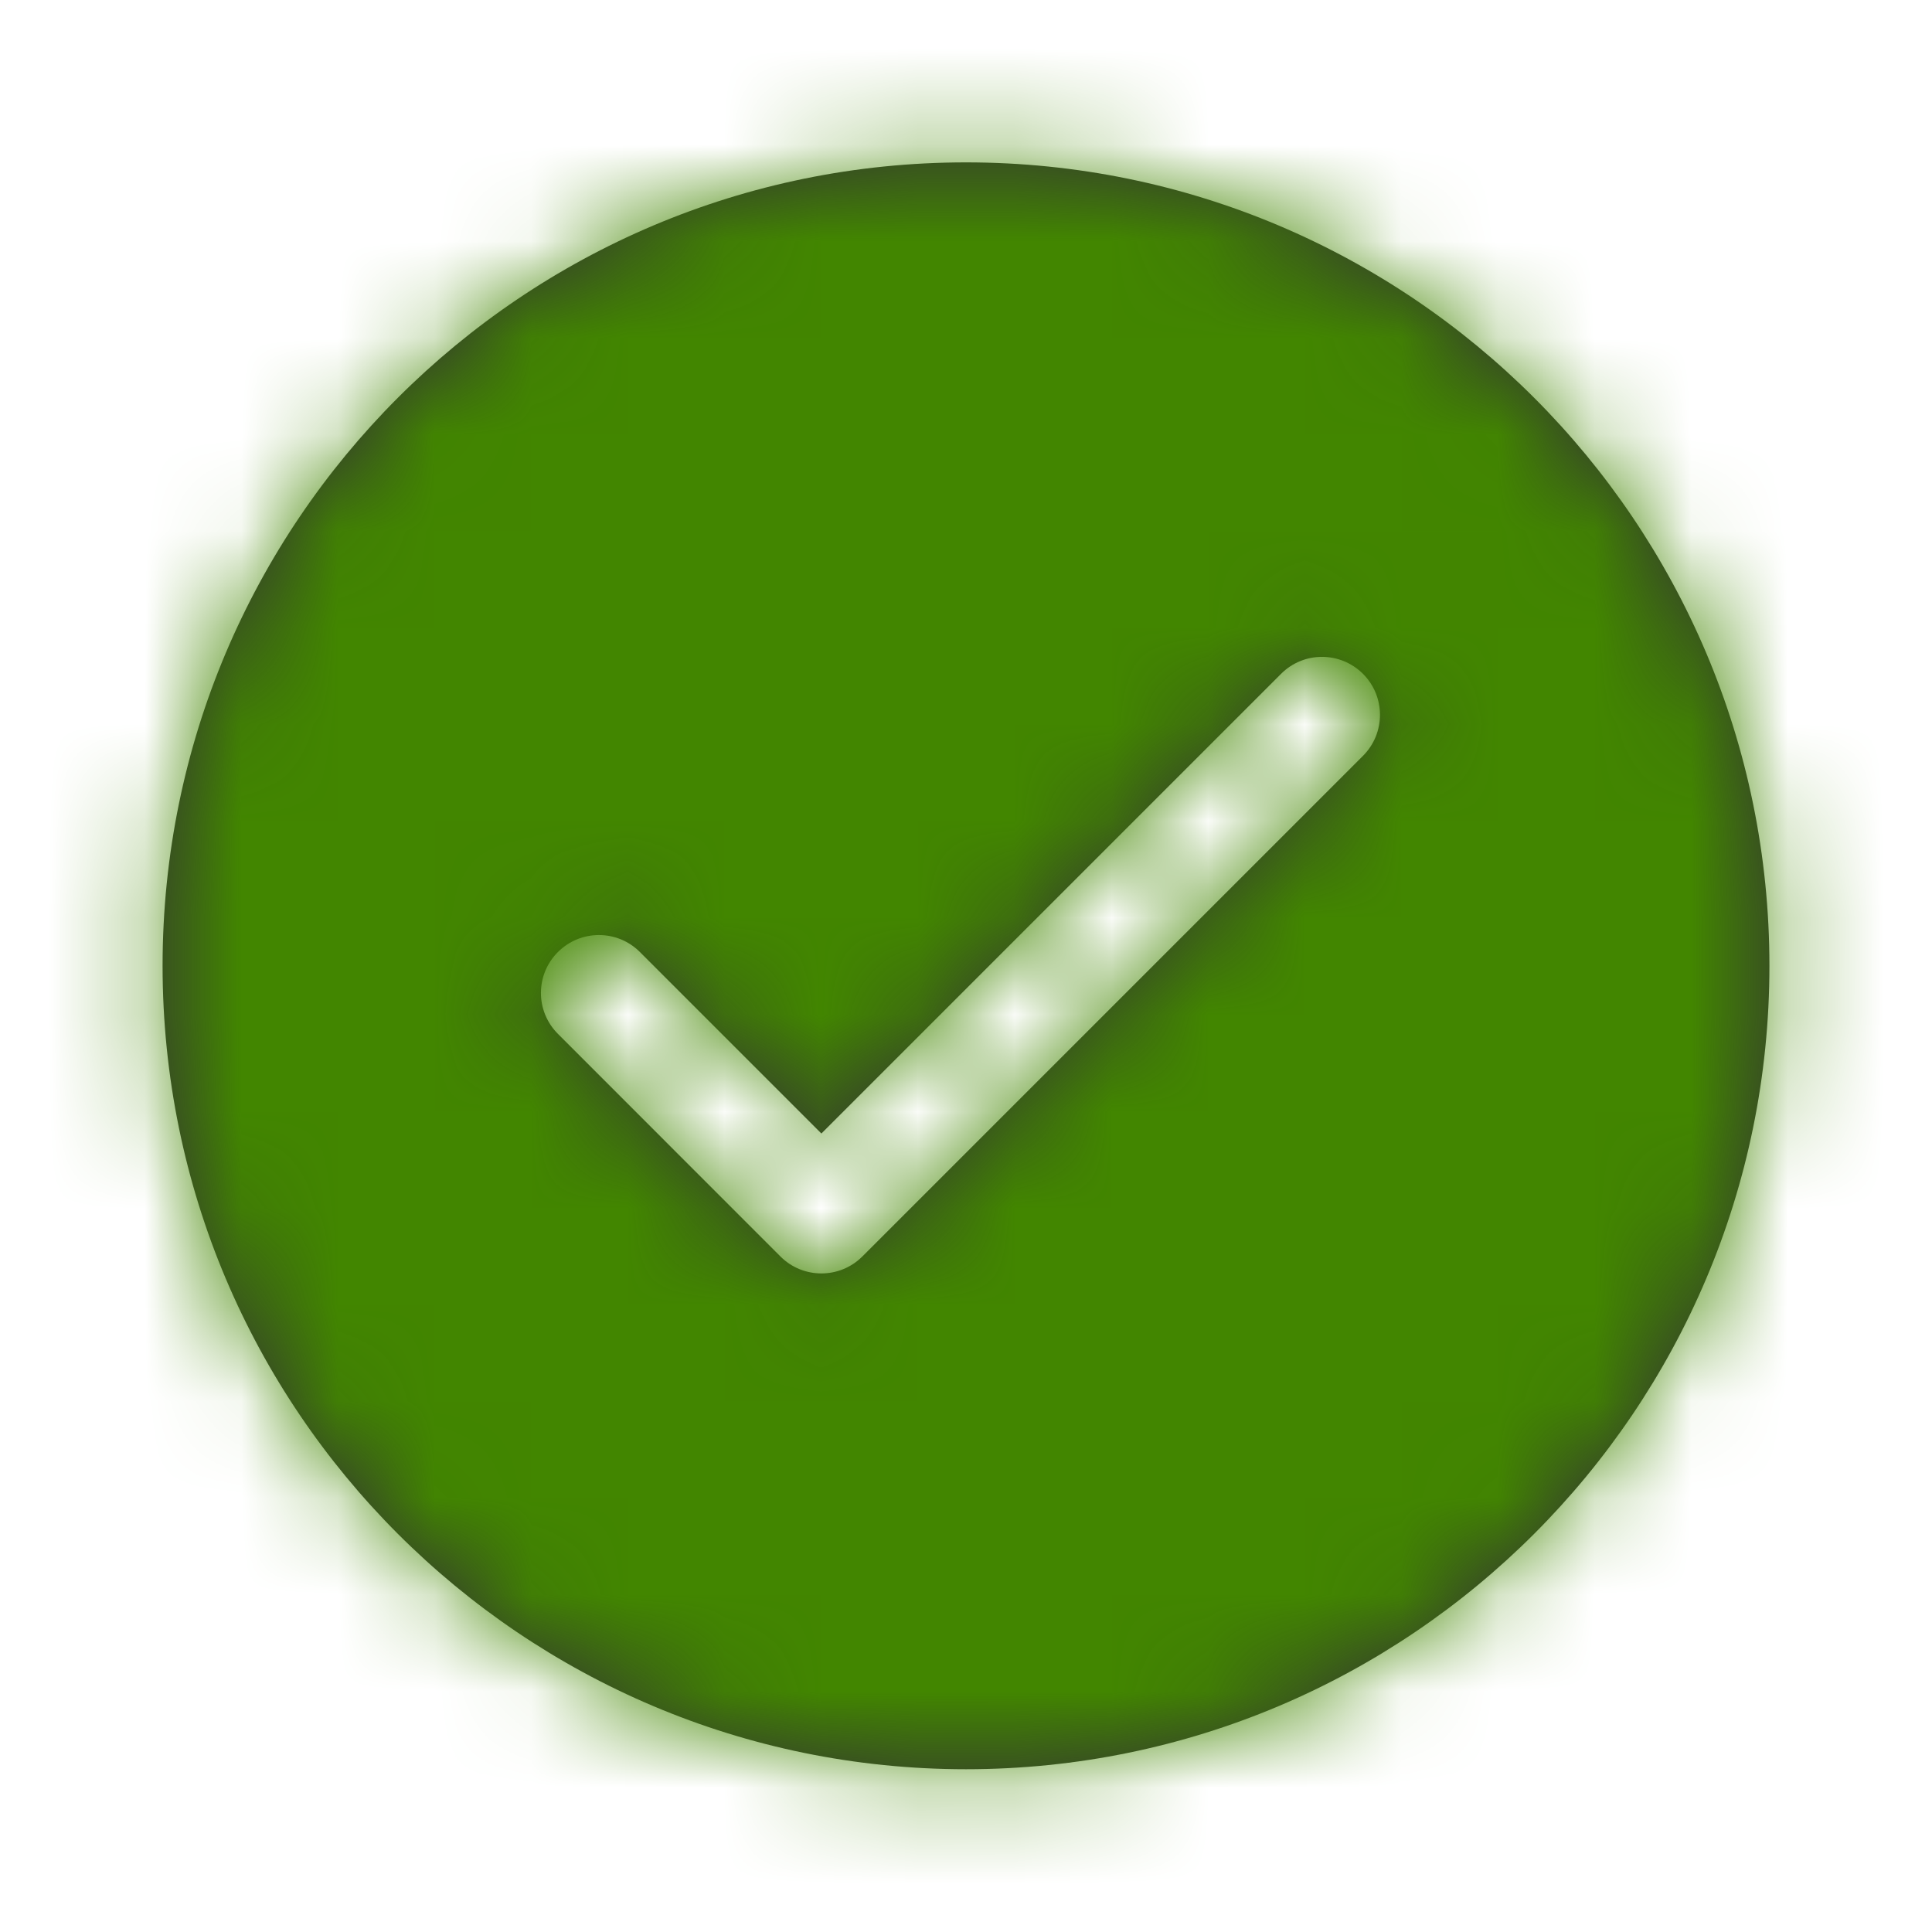
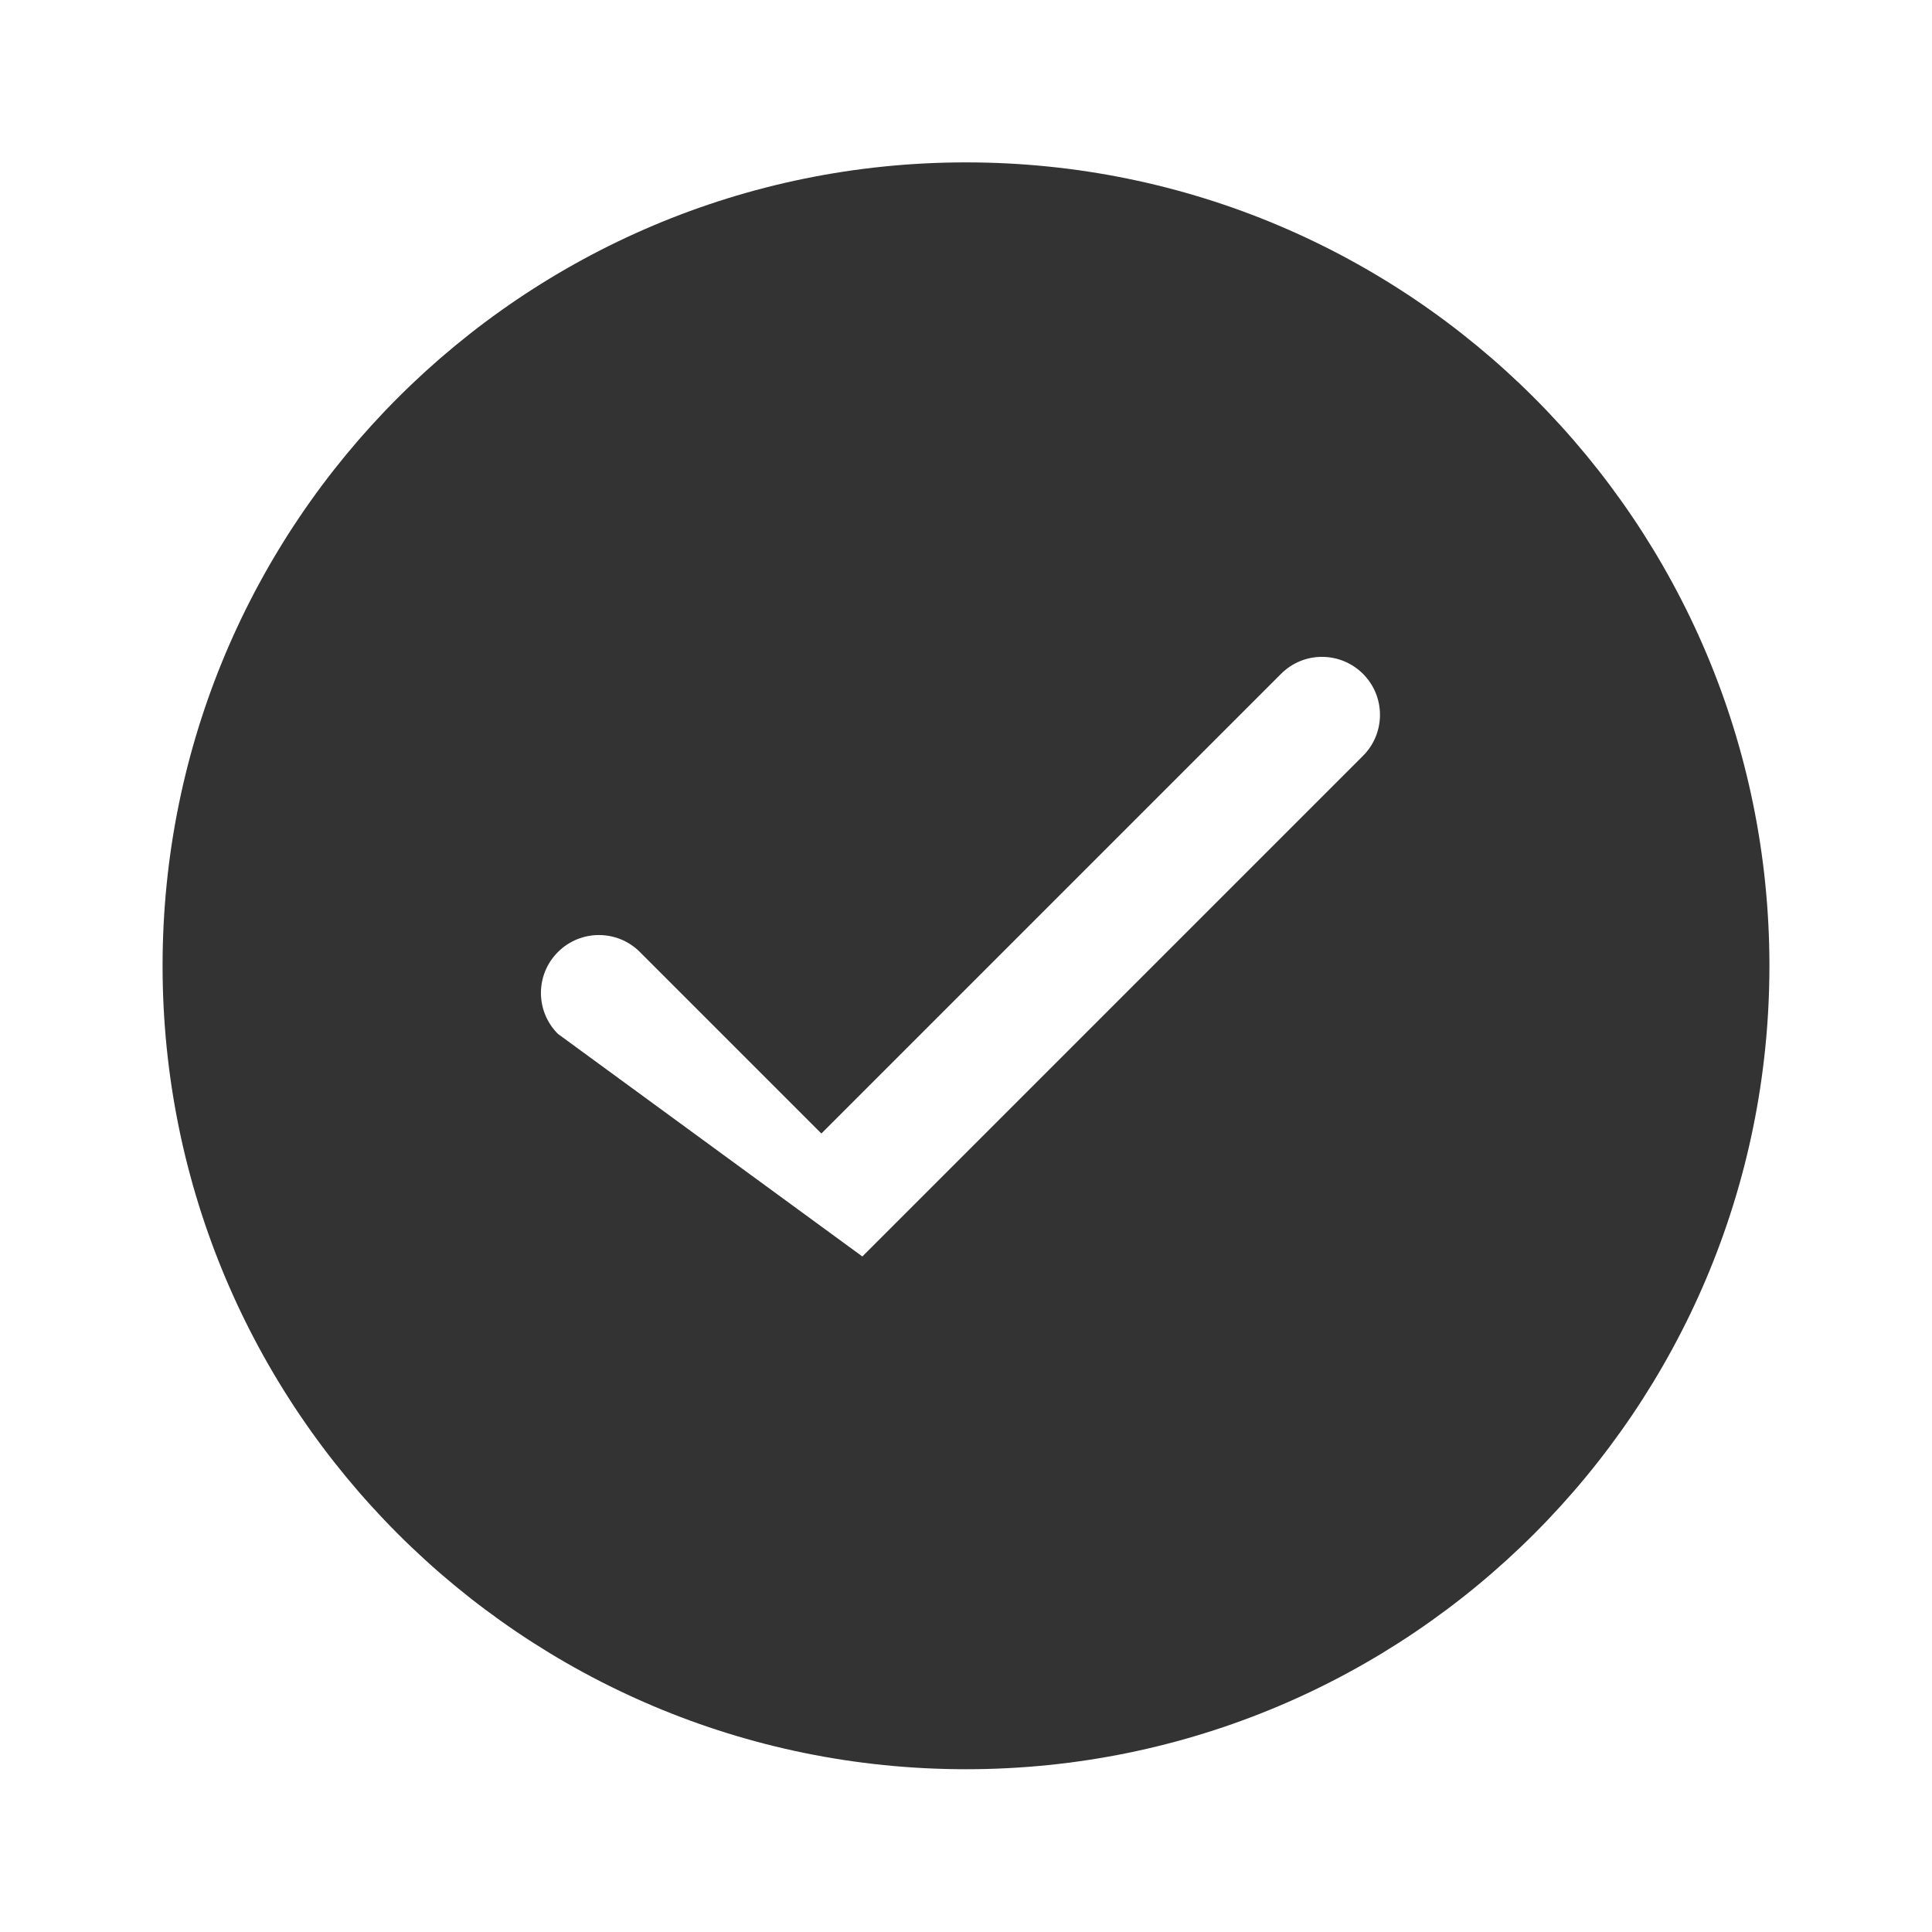
<svg xmlns="http://www.w3.org/2000/svg" width="20" height="20" viewBox="0 0 20 20" fill="none">
-   <path fill-rule="evenodd" clip-rule="evenodd" d="M18.317 9.998C18.317 14.591 14.593 18.315 10 18.315C5.407 18.315 1.683 14.591 1.683 9.998C1.683 5.405 5.407 1.681 10 1.681C14.593 1.681 18.317 5.405 18.317 9.998ZM5.776 9.855C6.01 9.621 6.39 9.621 6.624 9.855L8.503 11.734L13.261 6.976C13.495 6.741 13.875 6.741 14.11 6.976C14.344 7.21 14.344 7.59 14.11 7.824L8.927 13.007C8.693 13.241 8.313 13.241 8.079 13.007L5.776 10.703C5.541 10.469 5.541 10.089 5.776 9.855Z" fill="#333333" />
+   <path fill-rule="evenodd" clip-rule="evenodd" d="M18.317 9.998C18.317 14.591 14.593 18.315 10 18.315C5.407 18.315 1.683 14.591 1.683 9.998C1.683 5.405 5.407 1.681 10 1.681C14.593 1.681 18.317 5.405 18.317 9.998ZM5.776 9.855C6.01 9.621 6.39 9.621 6.624 9.855L8.503 11.734L13.261 6.976C13.495 6.741 13.875 6.741 14.11 6.976C14.344 7.21 14.344 7.59 14.11 7.824L8.927 13.007L5.776 10.703C5.541 10.469 5.541 10.089 5.776 9.855Z" fill="#333333" />
  <mask id="mask0" mask-type="alpha" maskUnits="userSpaceOnUse" x="1" y="1" width="18" height="18">
    <path fill-rule="evenodd" clip-rule="evenodd" d="M18.317 9.998C18.317 14.591 14.593 18.315 10 18.315C5.407 18.315 1.683 14.591 1.683 9.998C1.683 5.405 5.407 1.681 10 1.681C14.593 1.681 18.317 5.405 18.317 9.998ZM5.776 9.855C6.01 9.621 6.39 9.621 6.624 9.855L8.503 11.734L13.261 6.976C13.495 6.741 13.875 6.741 14.11 6.976C14.344 7.21 14.344 7.59 14.11 7.824L8.927 13.007C8.693 13.241 8.313 13.241 8.079 13.007L5.776 10.703C5.541 10.469 5.541 10.089 5.776 9.855Z" fill="white" />
  </mask>
  <g mask="url(#mask0)">
-     <rect width="20" height="20" fill="#428600" />
-   </g>
+     </g>
</svg>